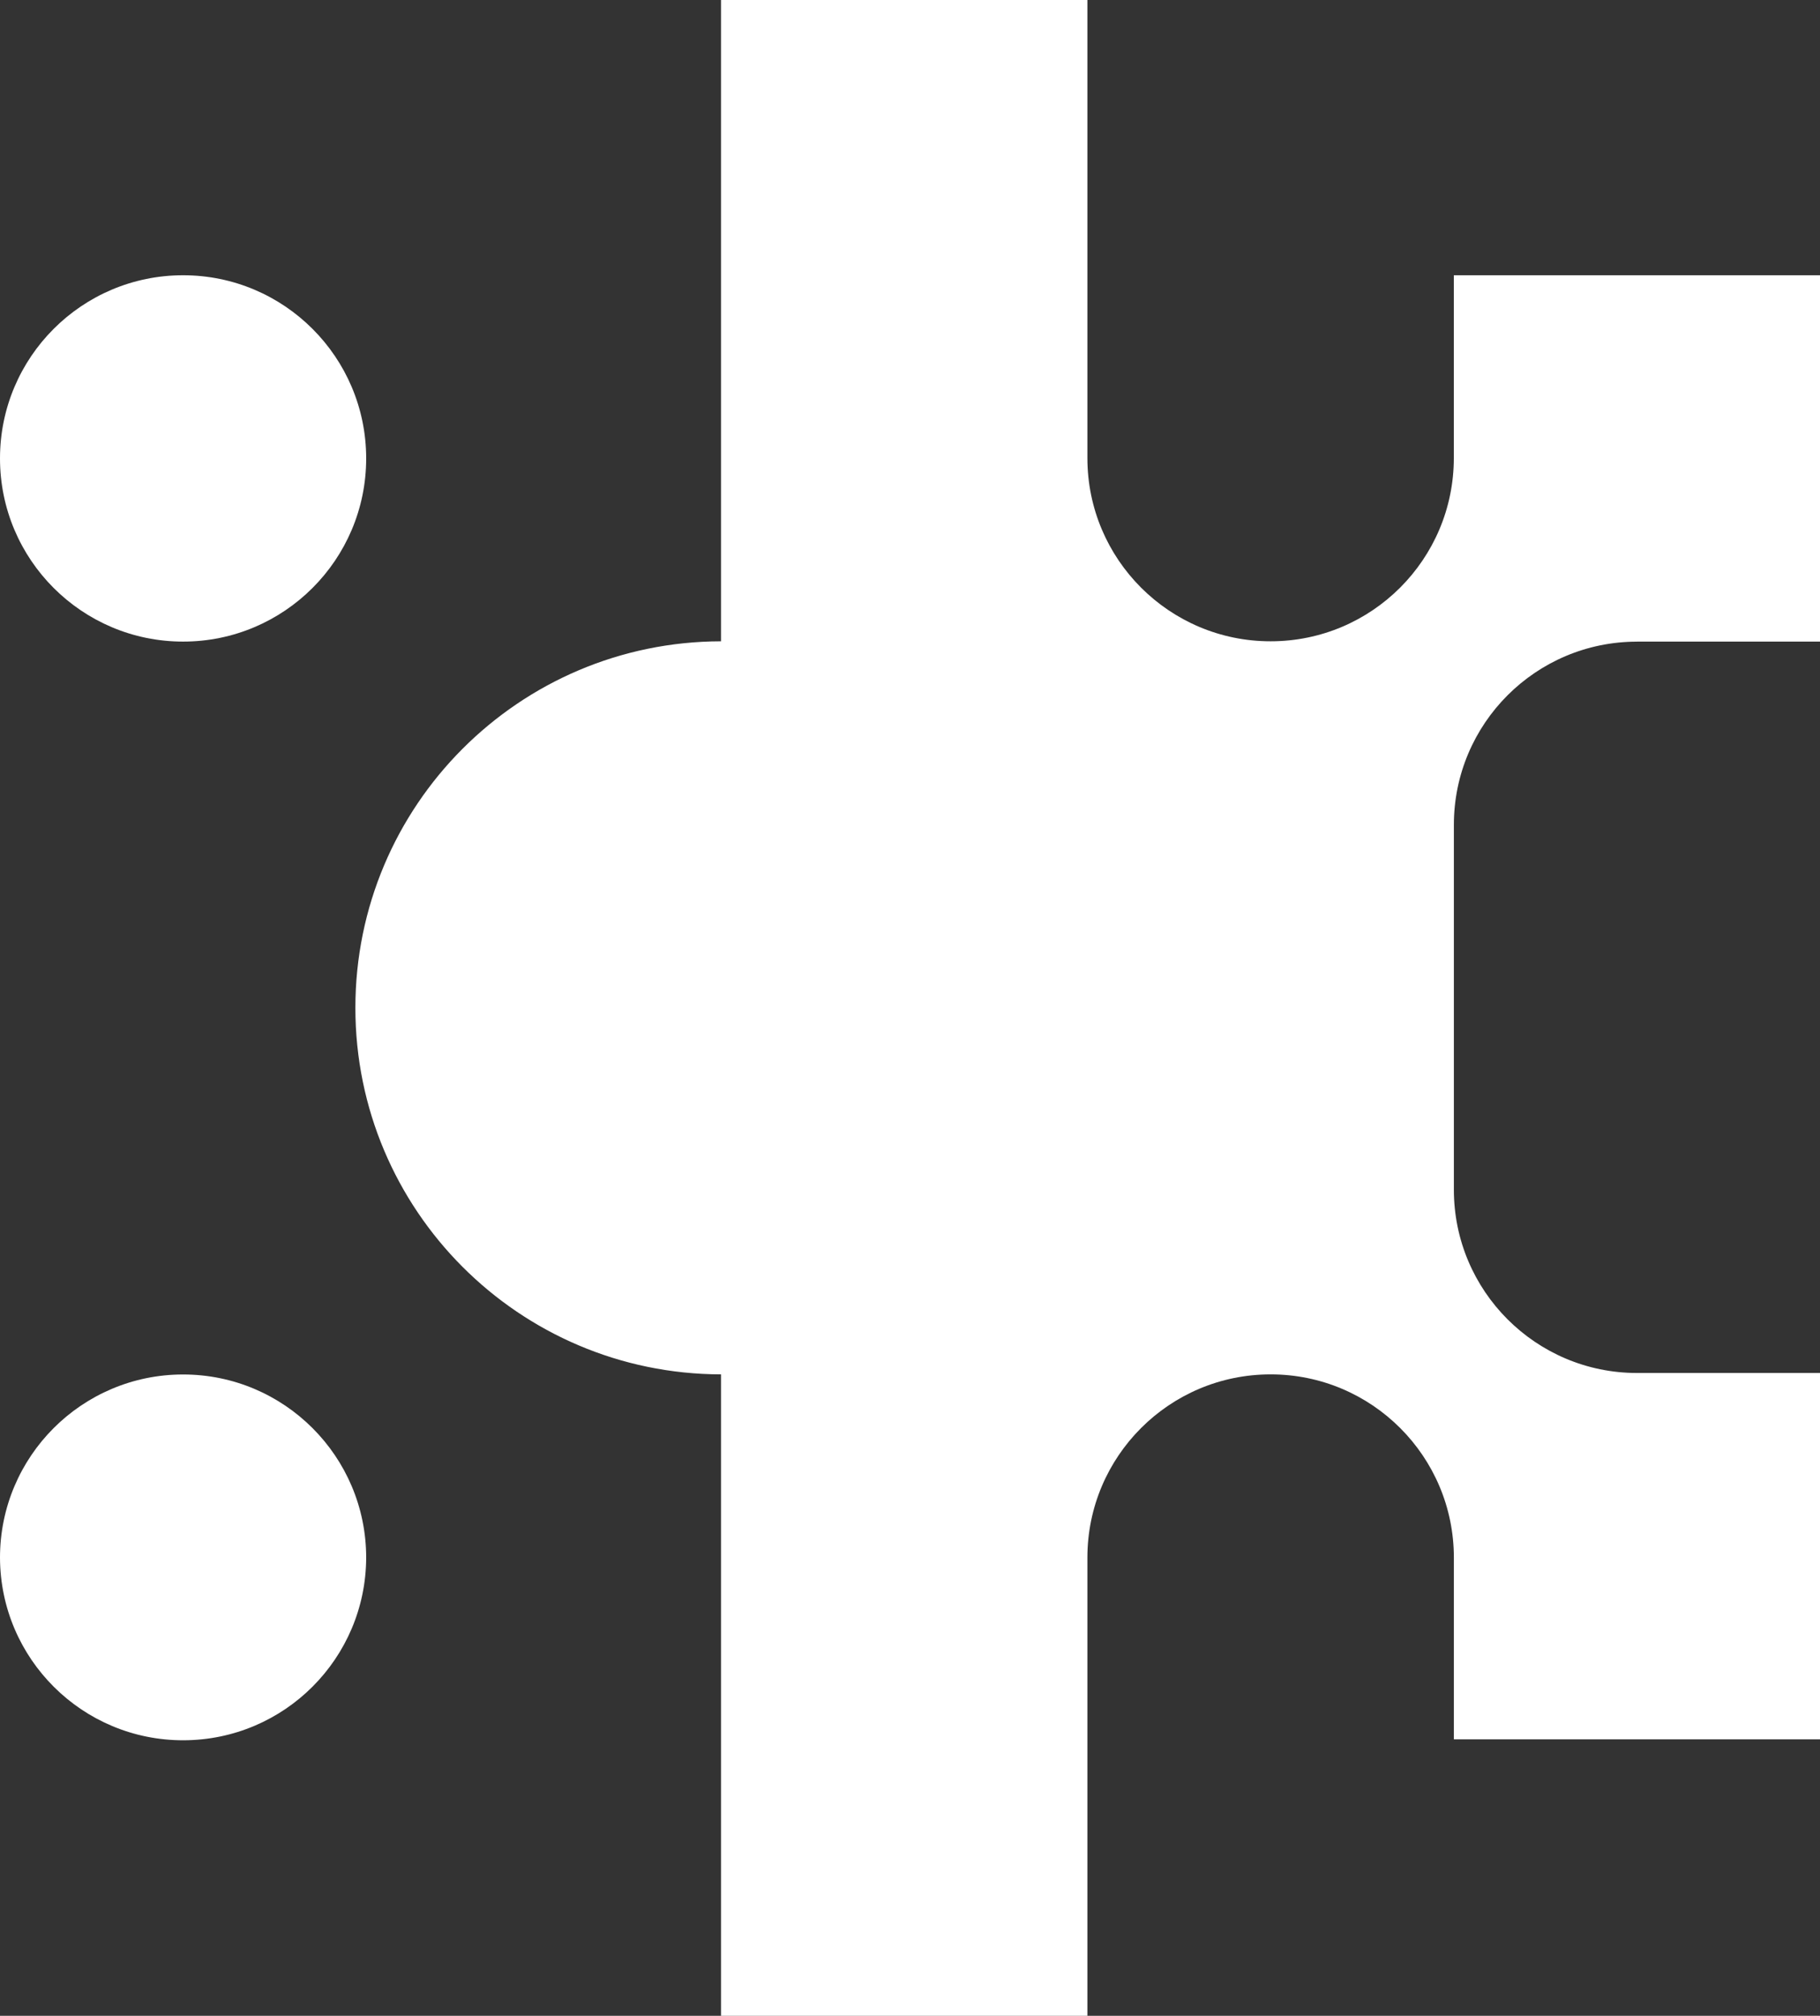
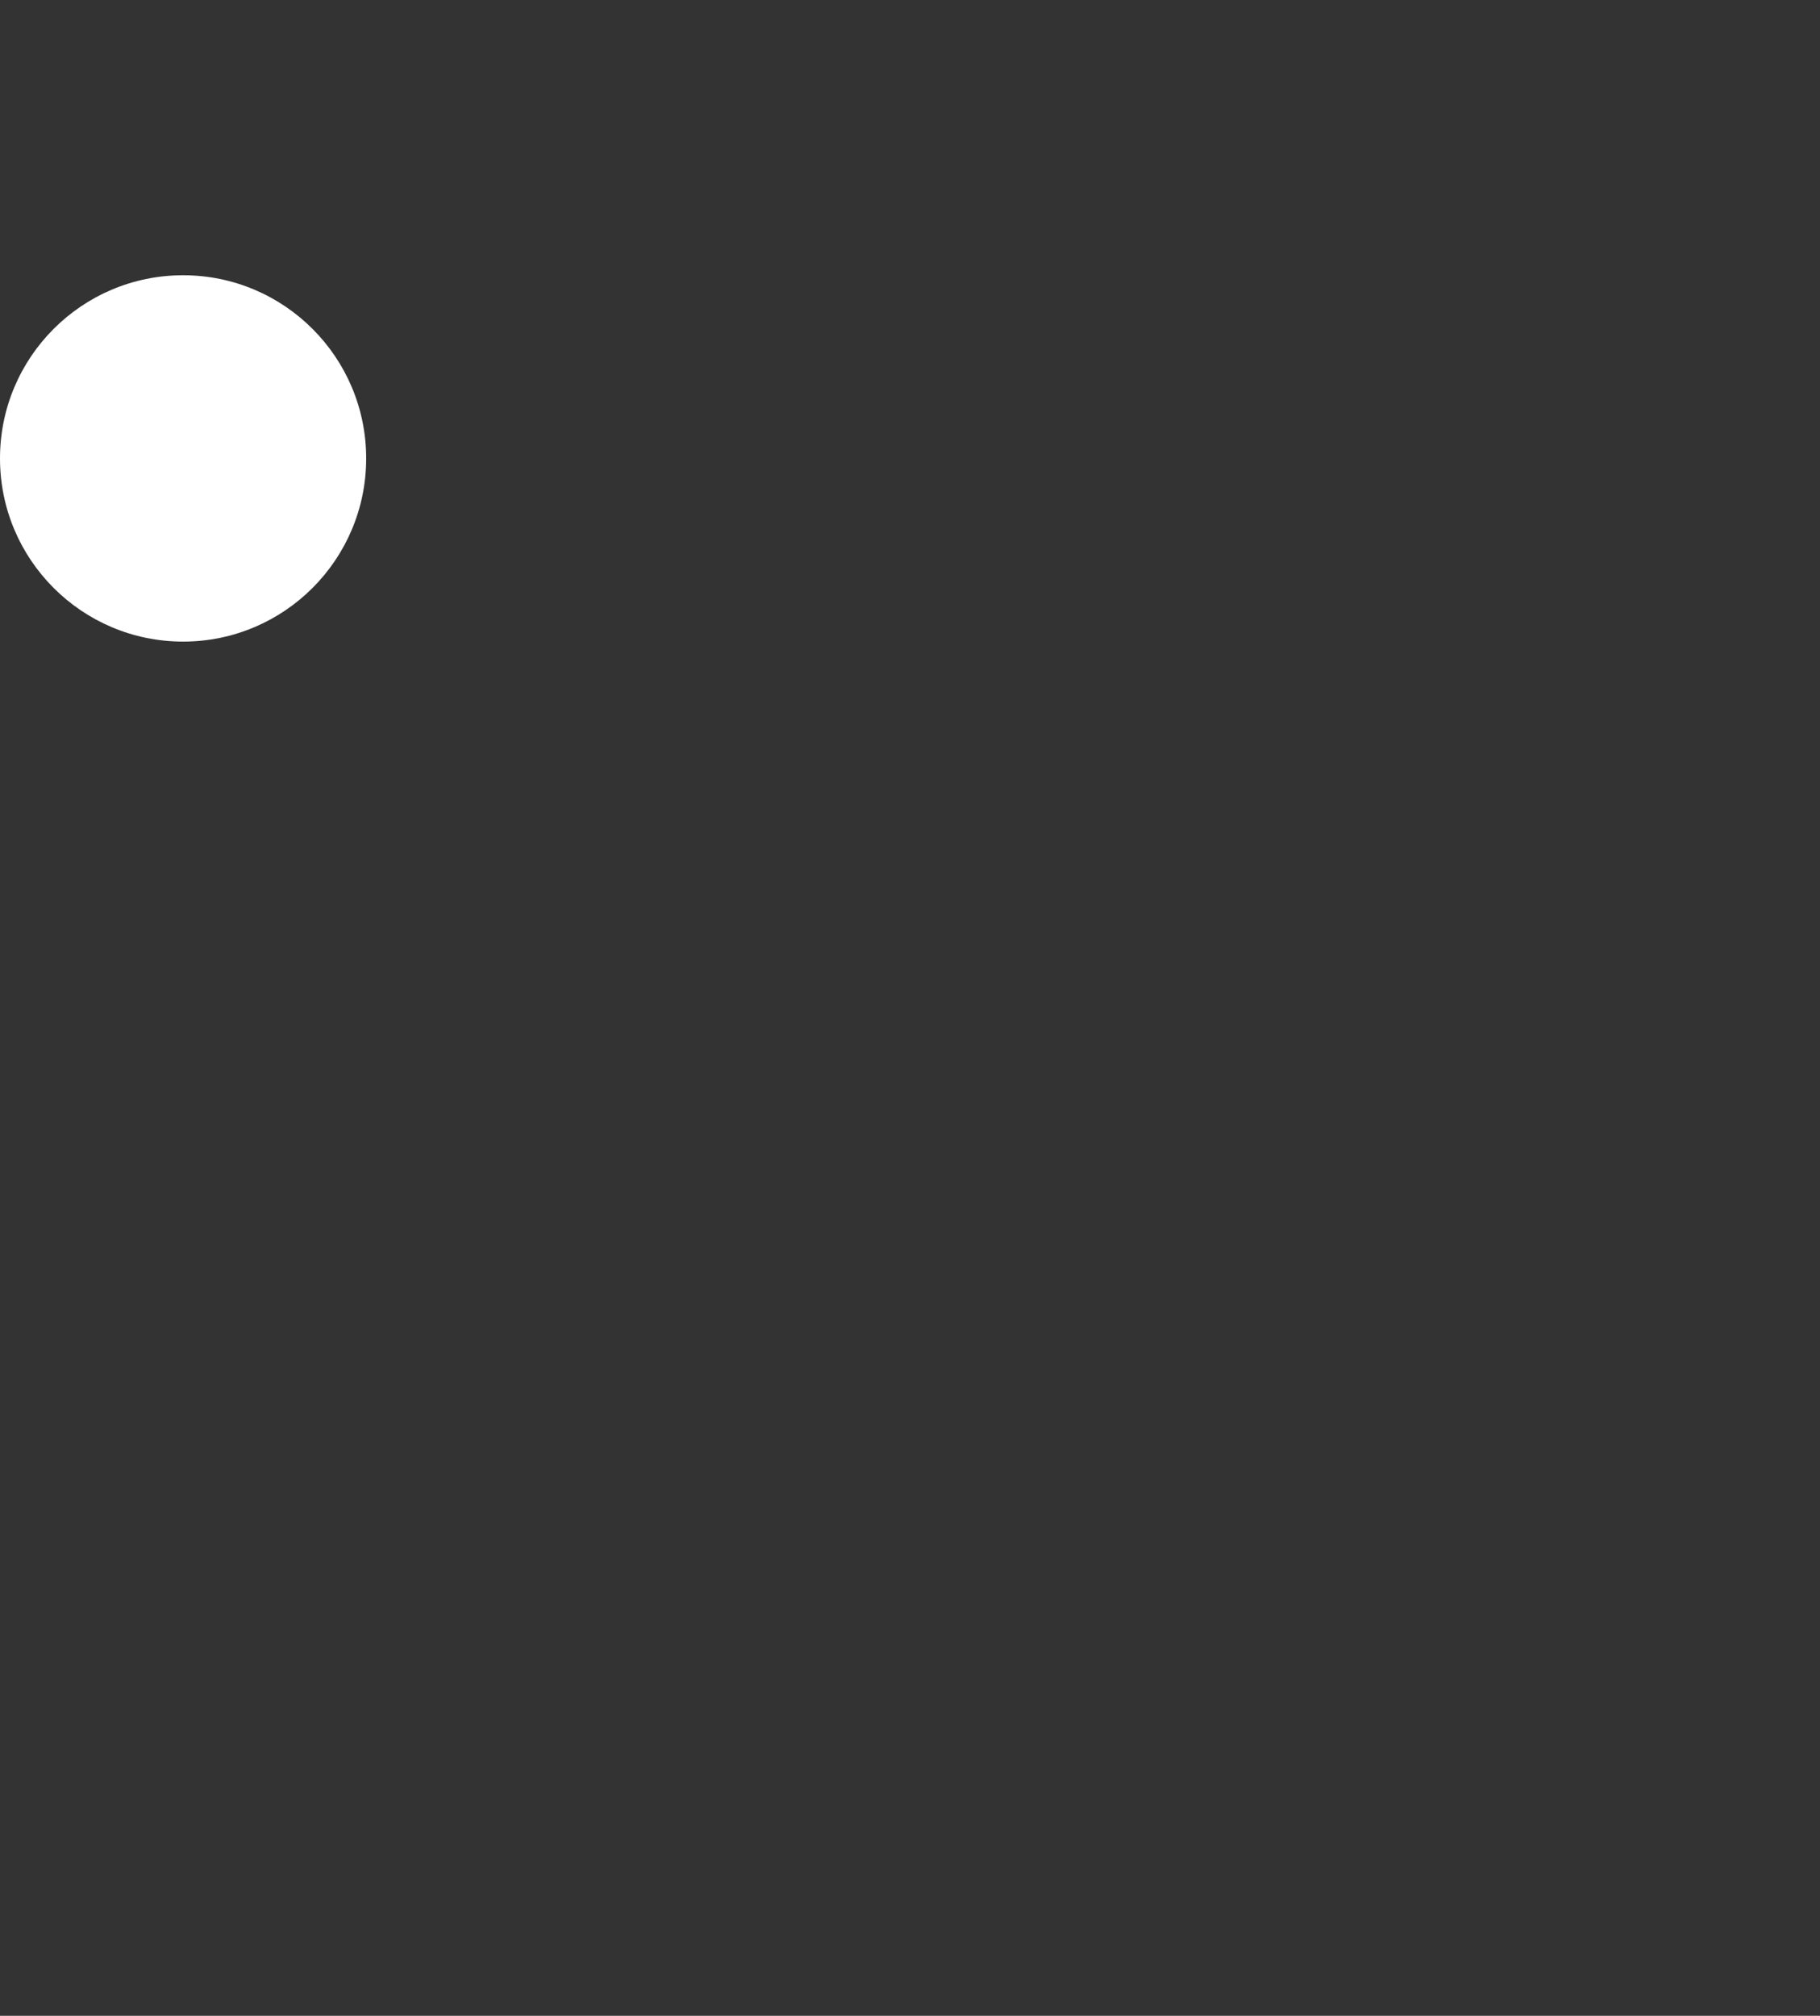
<svg xmlns="http://www.w3.org/2000/svg" id="Layer_4" data-name="Layer 4" viewBox="0 0 367.4 406.75">
  <rect x="0" y="0" width="367.4" height="406.75" fill="#333333" stroke="none" />
  <defs>
    <style>
      .cls-1 {
        fill: #fff;
      }
    </style>
  </defs>
  <path id="Path_53" data-name="Path 53" class="cls-1" d="M36.96,55.54h0C16.55,55.54,0,72.09,0,92.5c0,20.41,16.55,36.96,36.96,36.96,20.41,0,36.96-16.55,36.96-36.96,0-20.41-16.55-36.96-36.96-36.96" />
-   <path id="Path_54" data-name="Path 54" class="cls-1" d="M36.96,277.34h0c-20.41,0-36.96,16.55-36.96,36.96h0c.06,20.41,16.66,36.91,37.07,36.85,20.33-.06,36.79-16.52,36.85-36.85h0c0-20.41-16.55-36.96-36.96-36.96" />
-   <path id="Path_55" data-name="Path 55" class="cls-1" d="M330.46,129.46h36.94V55.54h-73.92v36.88c0,20.42-16.56,36.98-36.98,36.98h-.01c-20.42,0-36.98-16.55-36.98-36.98h0V0h-73.96v129.4c-40.78.08-73.81,33.16-73.81,73.96s33.03,73.87,73.81,73.96v129.44h73.96v-92.46c0-20.42,16.56-36.98,36.98-36.98h.02c20.42,0,36.98,16.56,36.98,36.98v36.66h73.92v-73.92h-36.94c-20.42,0-36.98-16.56-36.98-36.98h0v-73.61c0-20.42,16.55-36.98,36.98-36.98h0" />
</svg>